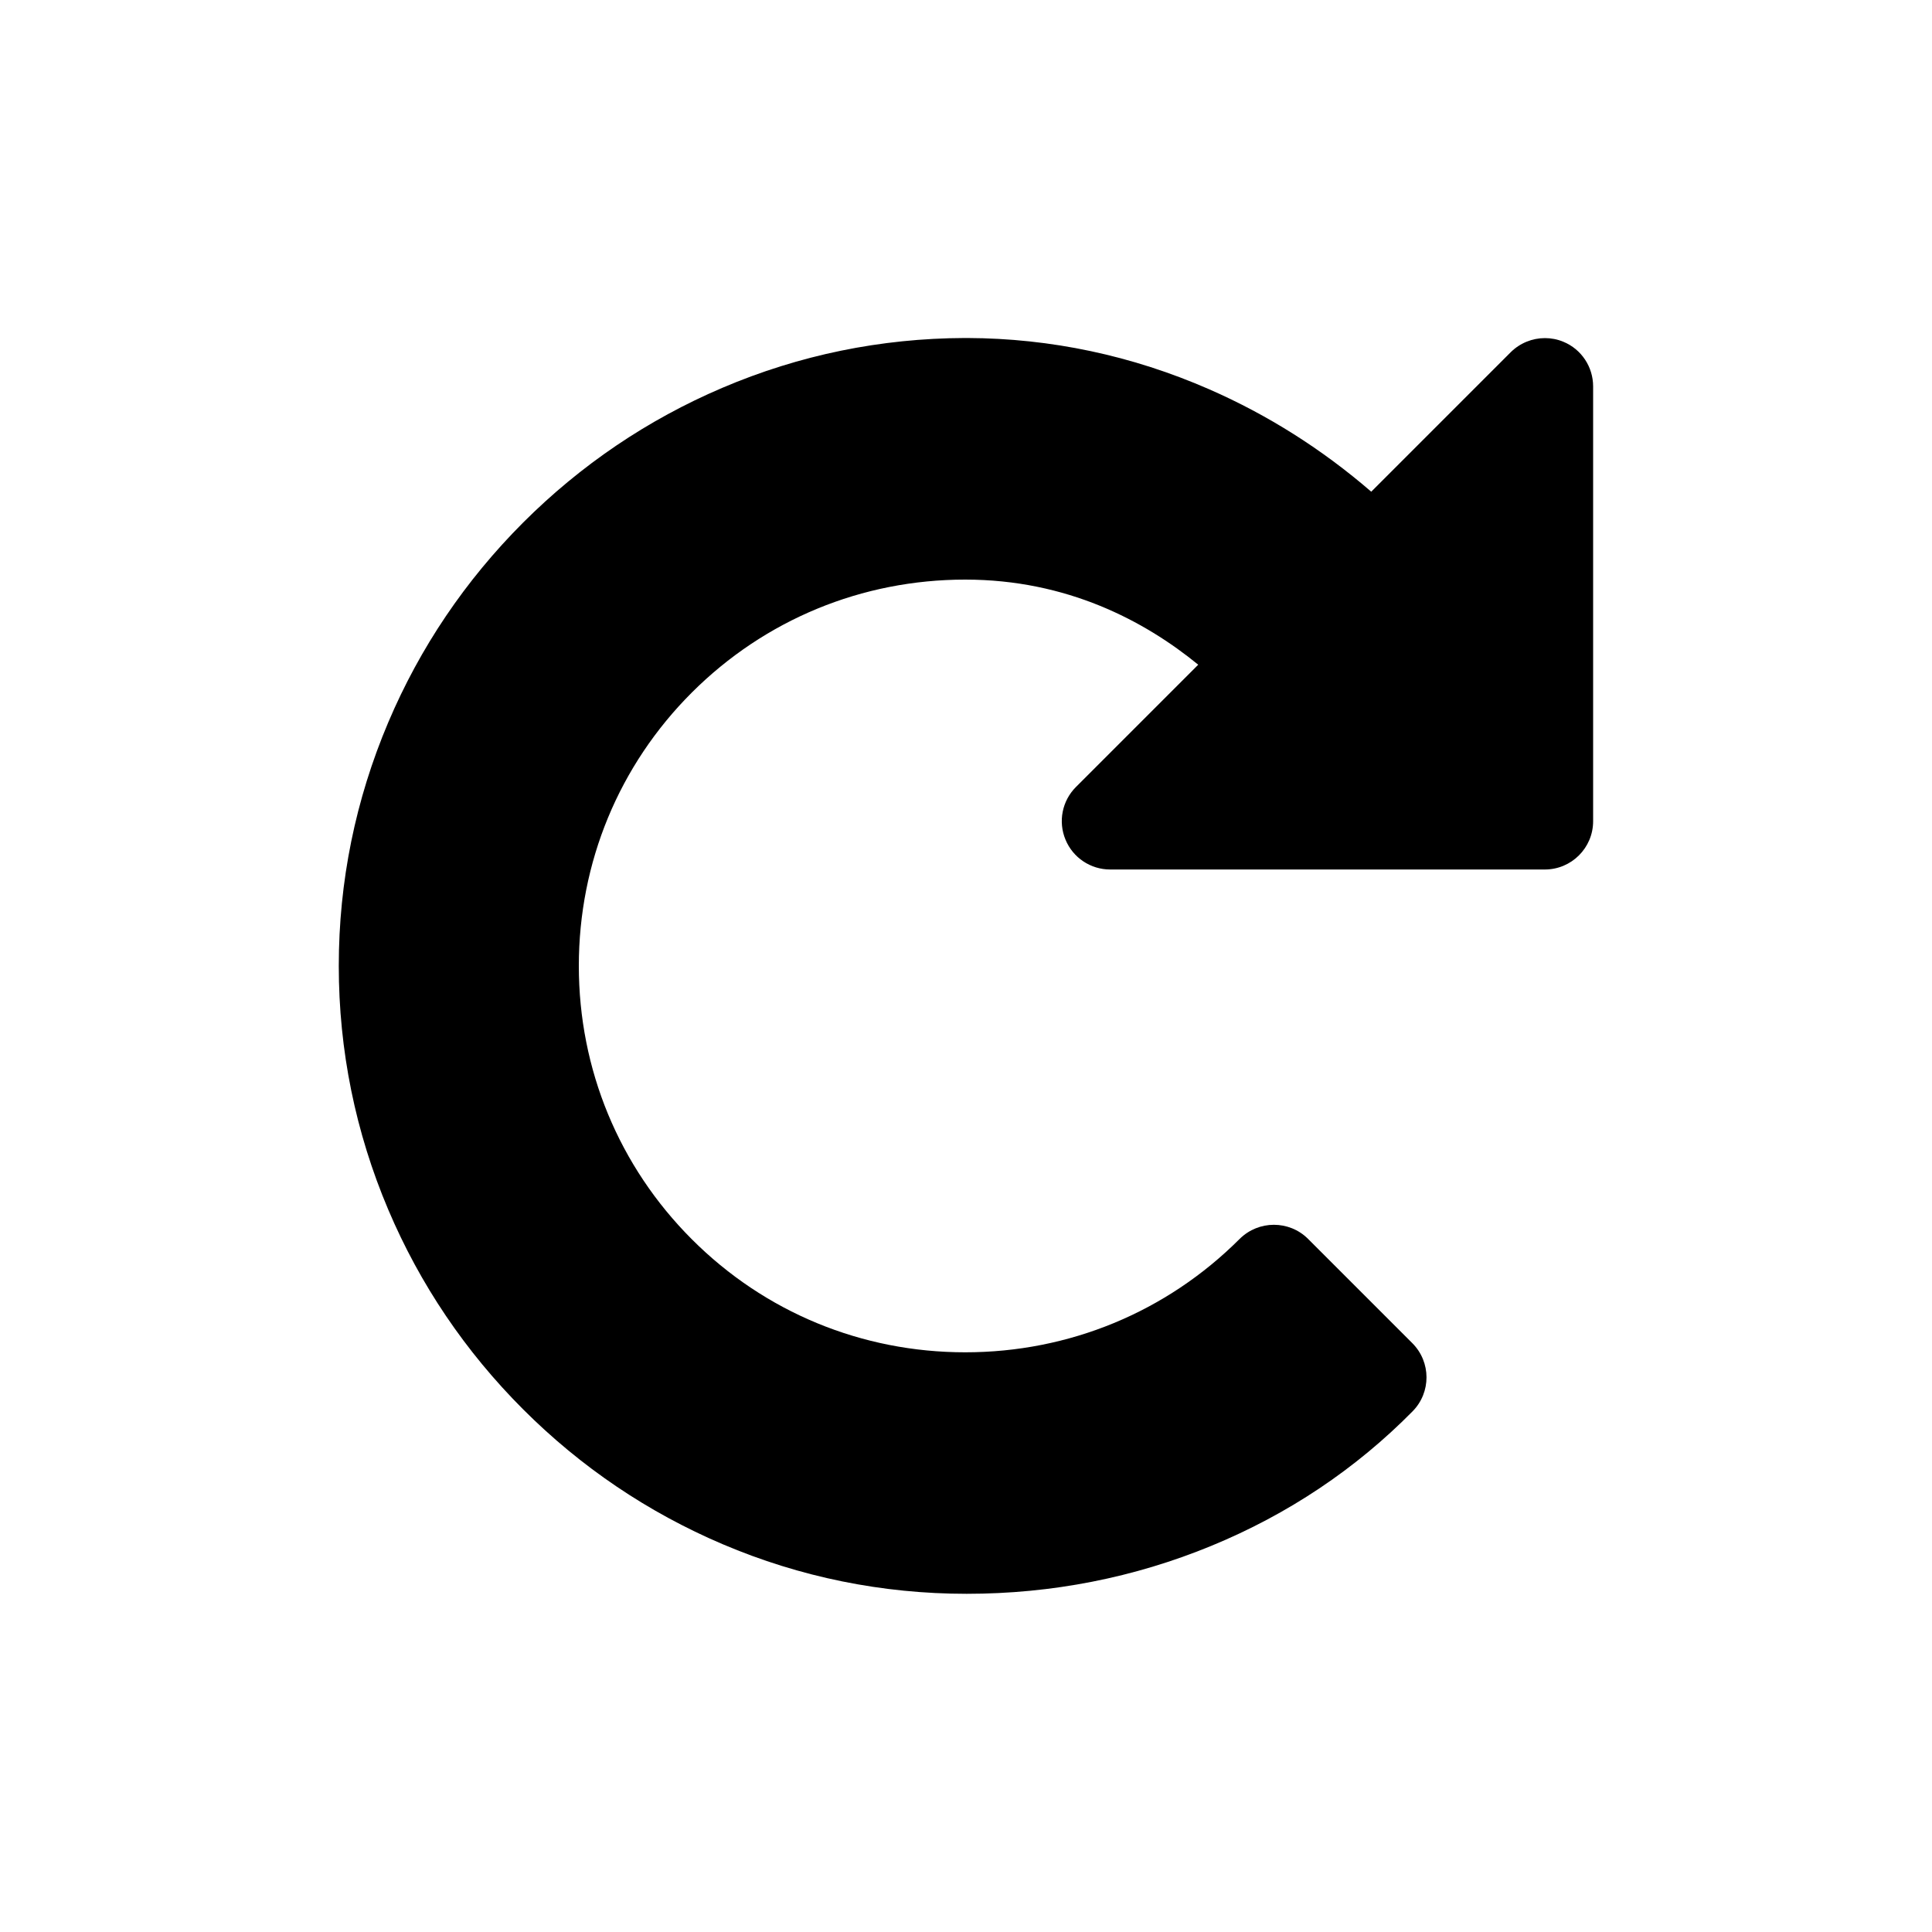
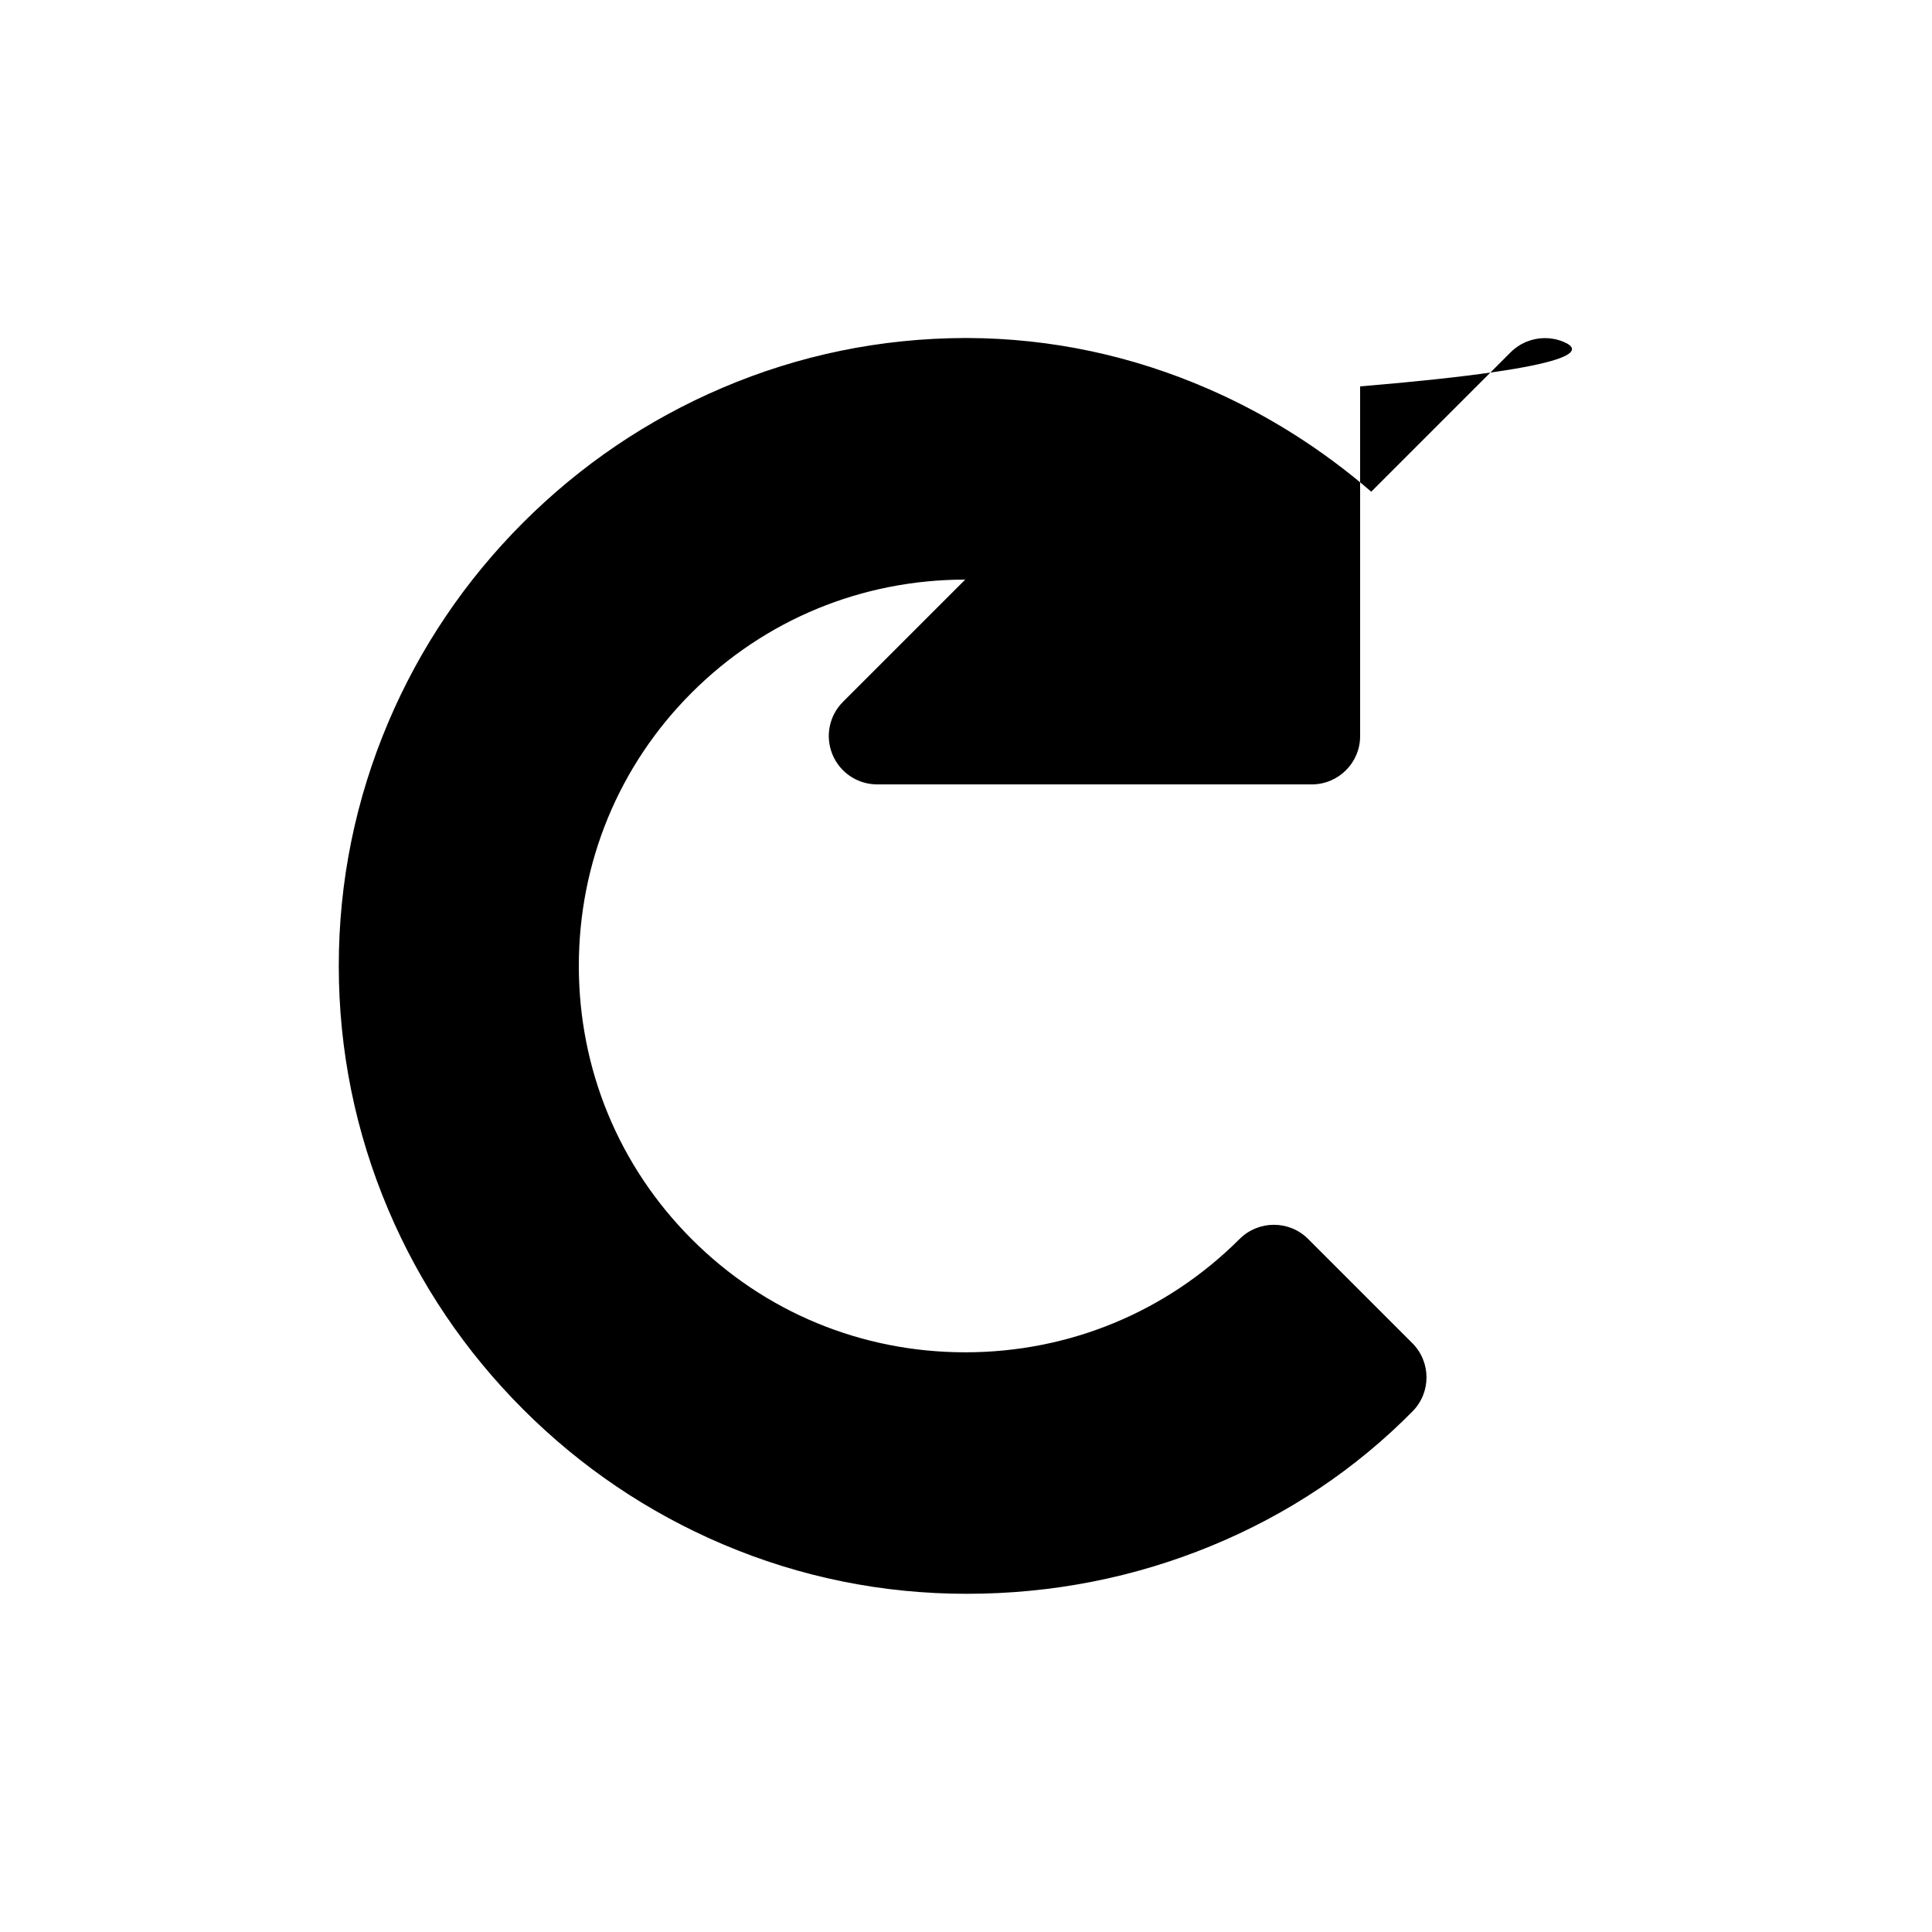
<svg xmlns="http://www.w3.org/2000/svg" version="1.1" id="Ebene_1" x="0px" y="0px" viewBox="0 0 200 200" style="enable-background:new 0 0 200 200;" xml:space="preserve">
-   <path d="M161.84,35.38c-0.62-0.26-1.27-0.38-1.91-0.38c-1.3,0-2.58,0.51-3.54,1.46l-14.44,14.44c-5.07-4.38-10.69-7.94-16.77-10.6  c-7.98-3.49-16.4-5.28-25.04-5.31c-0.02,0-0.04,0-0.06,0h-0.15c-0.02,0-0.04,0-0.06,0c-8.69,0.03-17.13,1.76-25.1,5.16  c-7.72,3.29-14.66,7.99-20.63,13.96c-5.97,5.98-10.66,12.92-13.94,20.65c-3.4,8.01-5.13,16.5-5.13,25.23  c0,8.74,1.73,17.24,5.13,25.25c3.28,7.73,7.98,14.68,13.96,20.66c5.98,5.98,12.93,10.67,20.66,13.96  c8.02,3.41,16.51,5.13,25.25,5.13c8.81,0,17.33-1.67,25.34-4.97c7.92-3.26,14.93-7.95,20.82-13.92c1.93-1.96,1.92-5.1-0.02-7.05  l-10.8-10.8c-0.98-0.98-2.26-1.46-3.54-1.46s-2.56,0.49-3.54,1.46c-7.57,7.57-17.66,11.74-28.41,11.74  c-10.71,0-20.76-4.15-28.3-11.7c-7.54-7.54-11.7-17.59-11.7-28.3s4.15-20.76,11.7-28.3C79.17,64.15,89.22,60,99.92,60  c10.52,0,18.55,4.26,24.12,8.81l-12.66,12.66c-1.43,1.43-1.86,3.58-1.08,5.45c0.77,1.87,2.6,3.09,4.62,3.09h45c2.76,0,5-2.24,5-5V40  C164.92,37.98,163.71,36.15,161.84,35.38z" />
+   <path d="M161.84,35.38c-0.62-0.26-1.27-0.38-1.91-0.38c-1.3,0-2.58,0.51-3.54,1.46l-14.44,14.44c-5.07-4.38-10.69-7.94-16.77-10.6  c-7.98-3.49-16.4-5.28-25.04-5.31c-0.02,0-0.04,0-0.06,0h-0.15c-0.02,0-0.04,0-0.06,0c-8.69,0.03-17.13,1.76-25.1,5.16  c-7.72,3.29-14.66,7.99-20.63,13.96c-5.97,5.98-10.66,12.92-13.94,20.65c-3.4,8.01-5.13,16.5-5.13,25.23  c0,8.74,1.73,17.24,5.13,25.25c3.28,7.73,7.98,14.68,13.96,20.66c5.98,5.98,12.93,10.67,20.66,13.96  c8.02,3.41,16.51,5.13,25.25,5.13c8.81,0,17.33-1.67,25.34-4.97c7.92-3.26,14.93-7.95,20.82-13.92c1.93-1.96,1.92-5.1-0.02-7.05  l-10.8-10.8c-0.98-0.98-2.26-1.46-3.54-1.46s-2.56,0.49-3.54,1.46c-7.57,7.57-17.66,11.74-28.41,11.74  c-10.71,0-20.76-4.15-28.3-11.7c-7.54-7.54-11.7-17.59-11.7-28.3s4.15-20.76,11.7-28.3C79.17,64.15,89.22,60,99.92,60  l-12.66,12.66c-1.43,1.43-1.86,3.58-1.08,5.45c0.77,1.87,2.6,3.09,4.62,3.09h45c2.76,0,5-2.24,5-5V40  C164.92,37.98,163.71,36.15,161.84,35.38z" />
</svg>